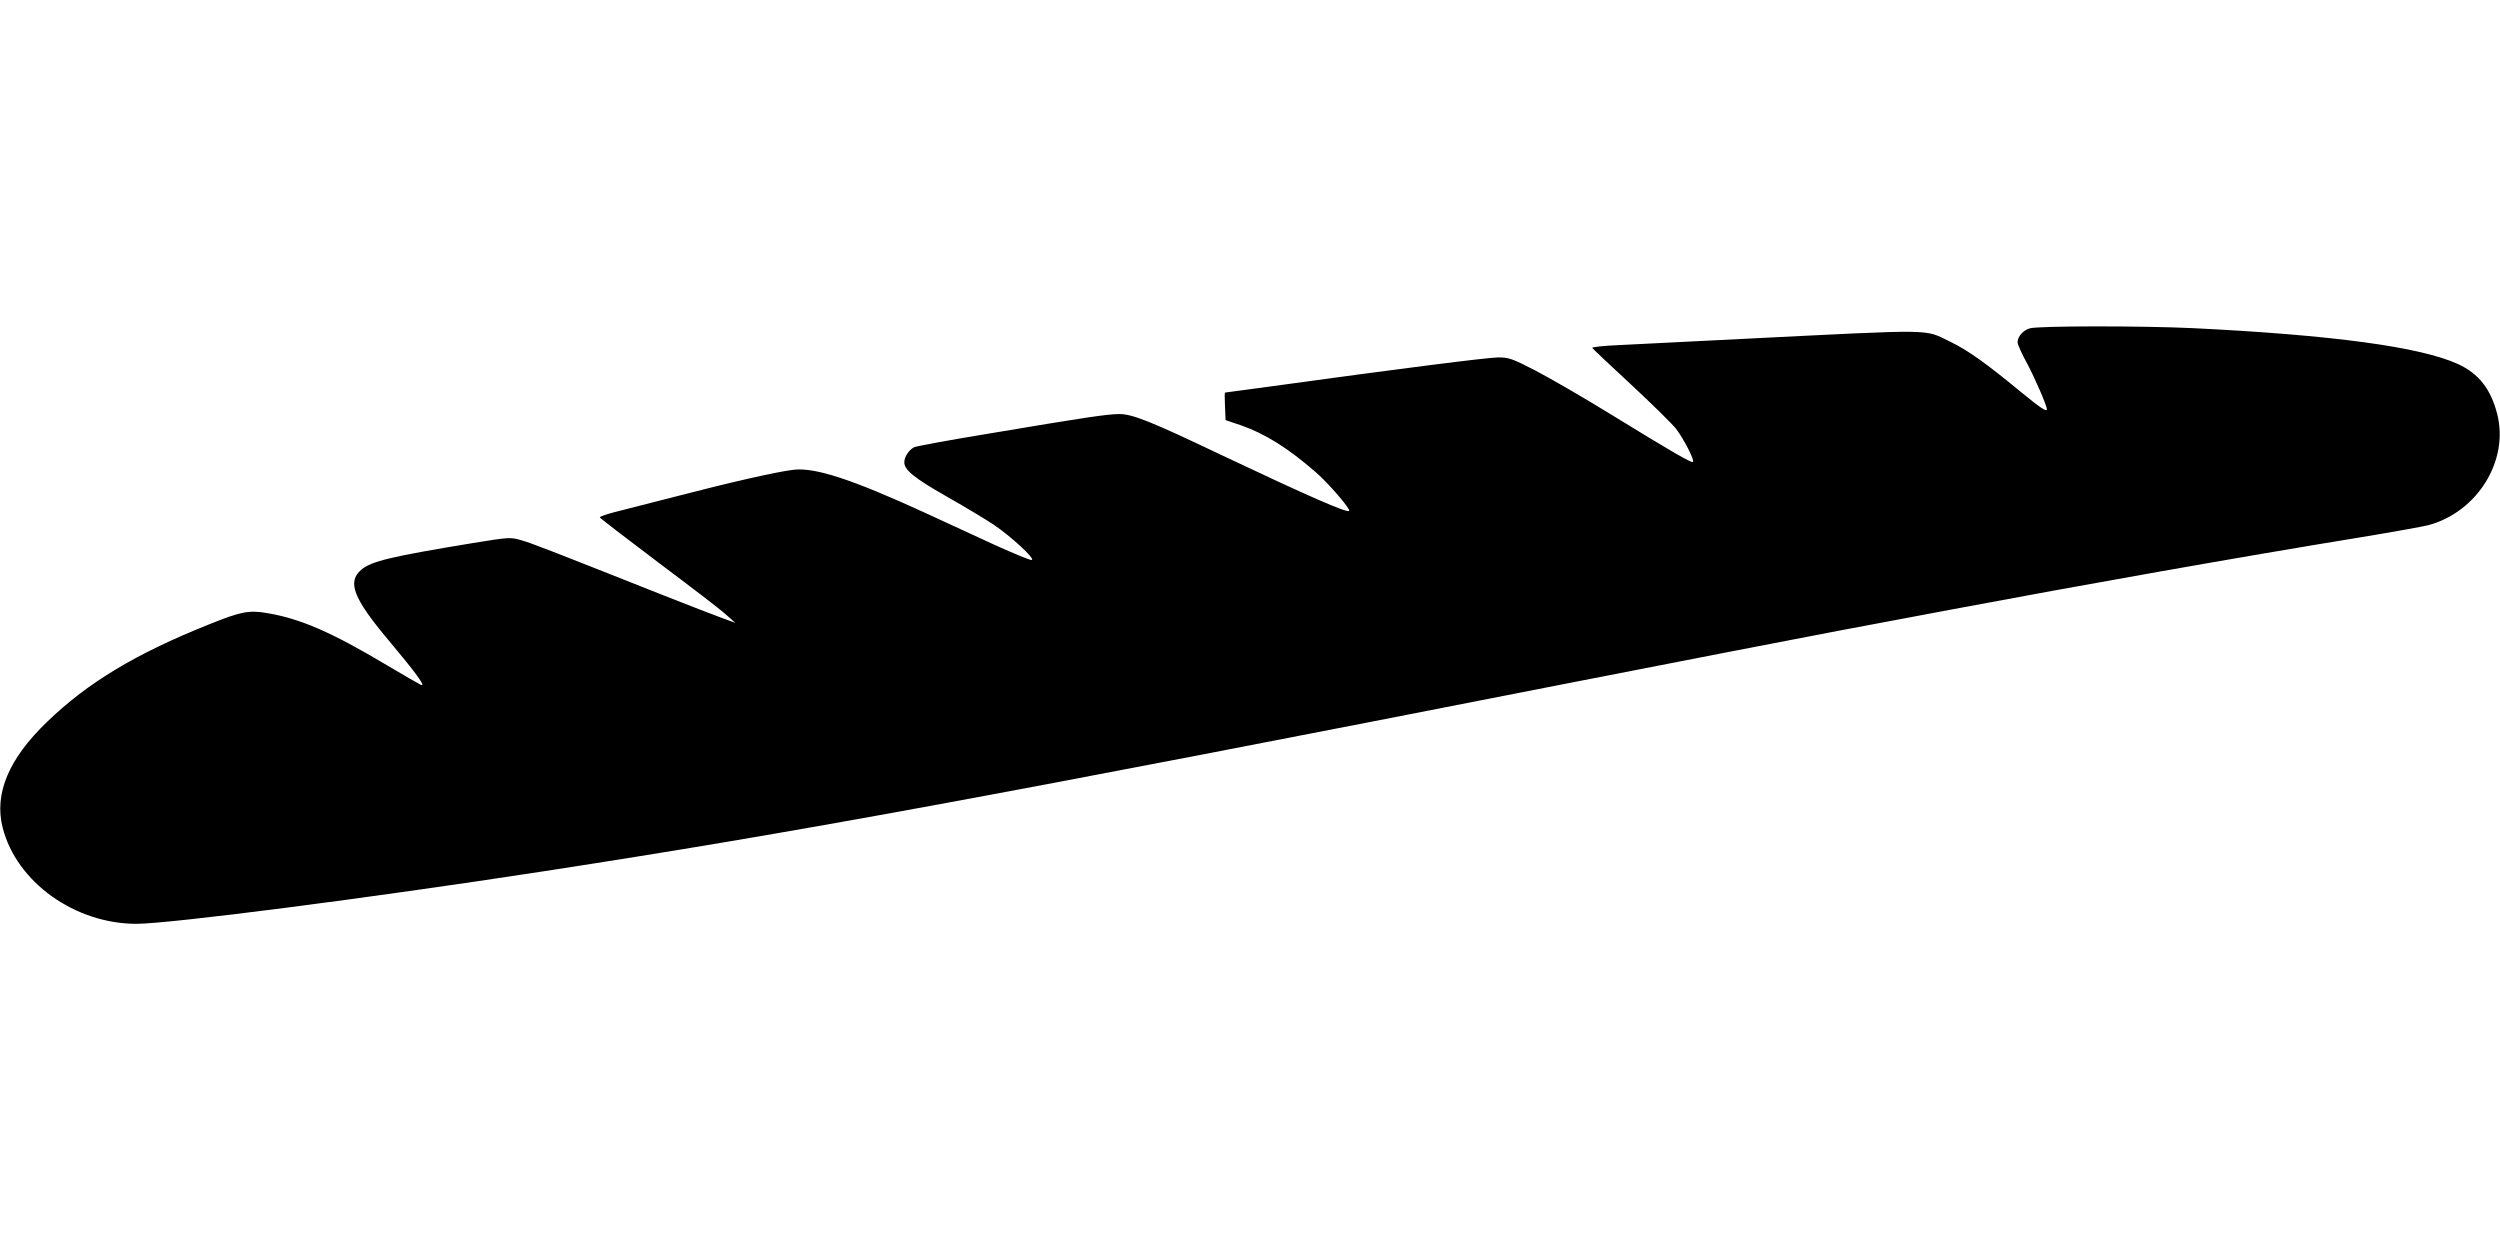
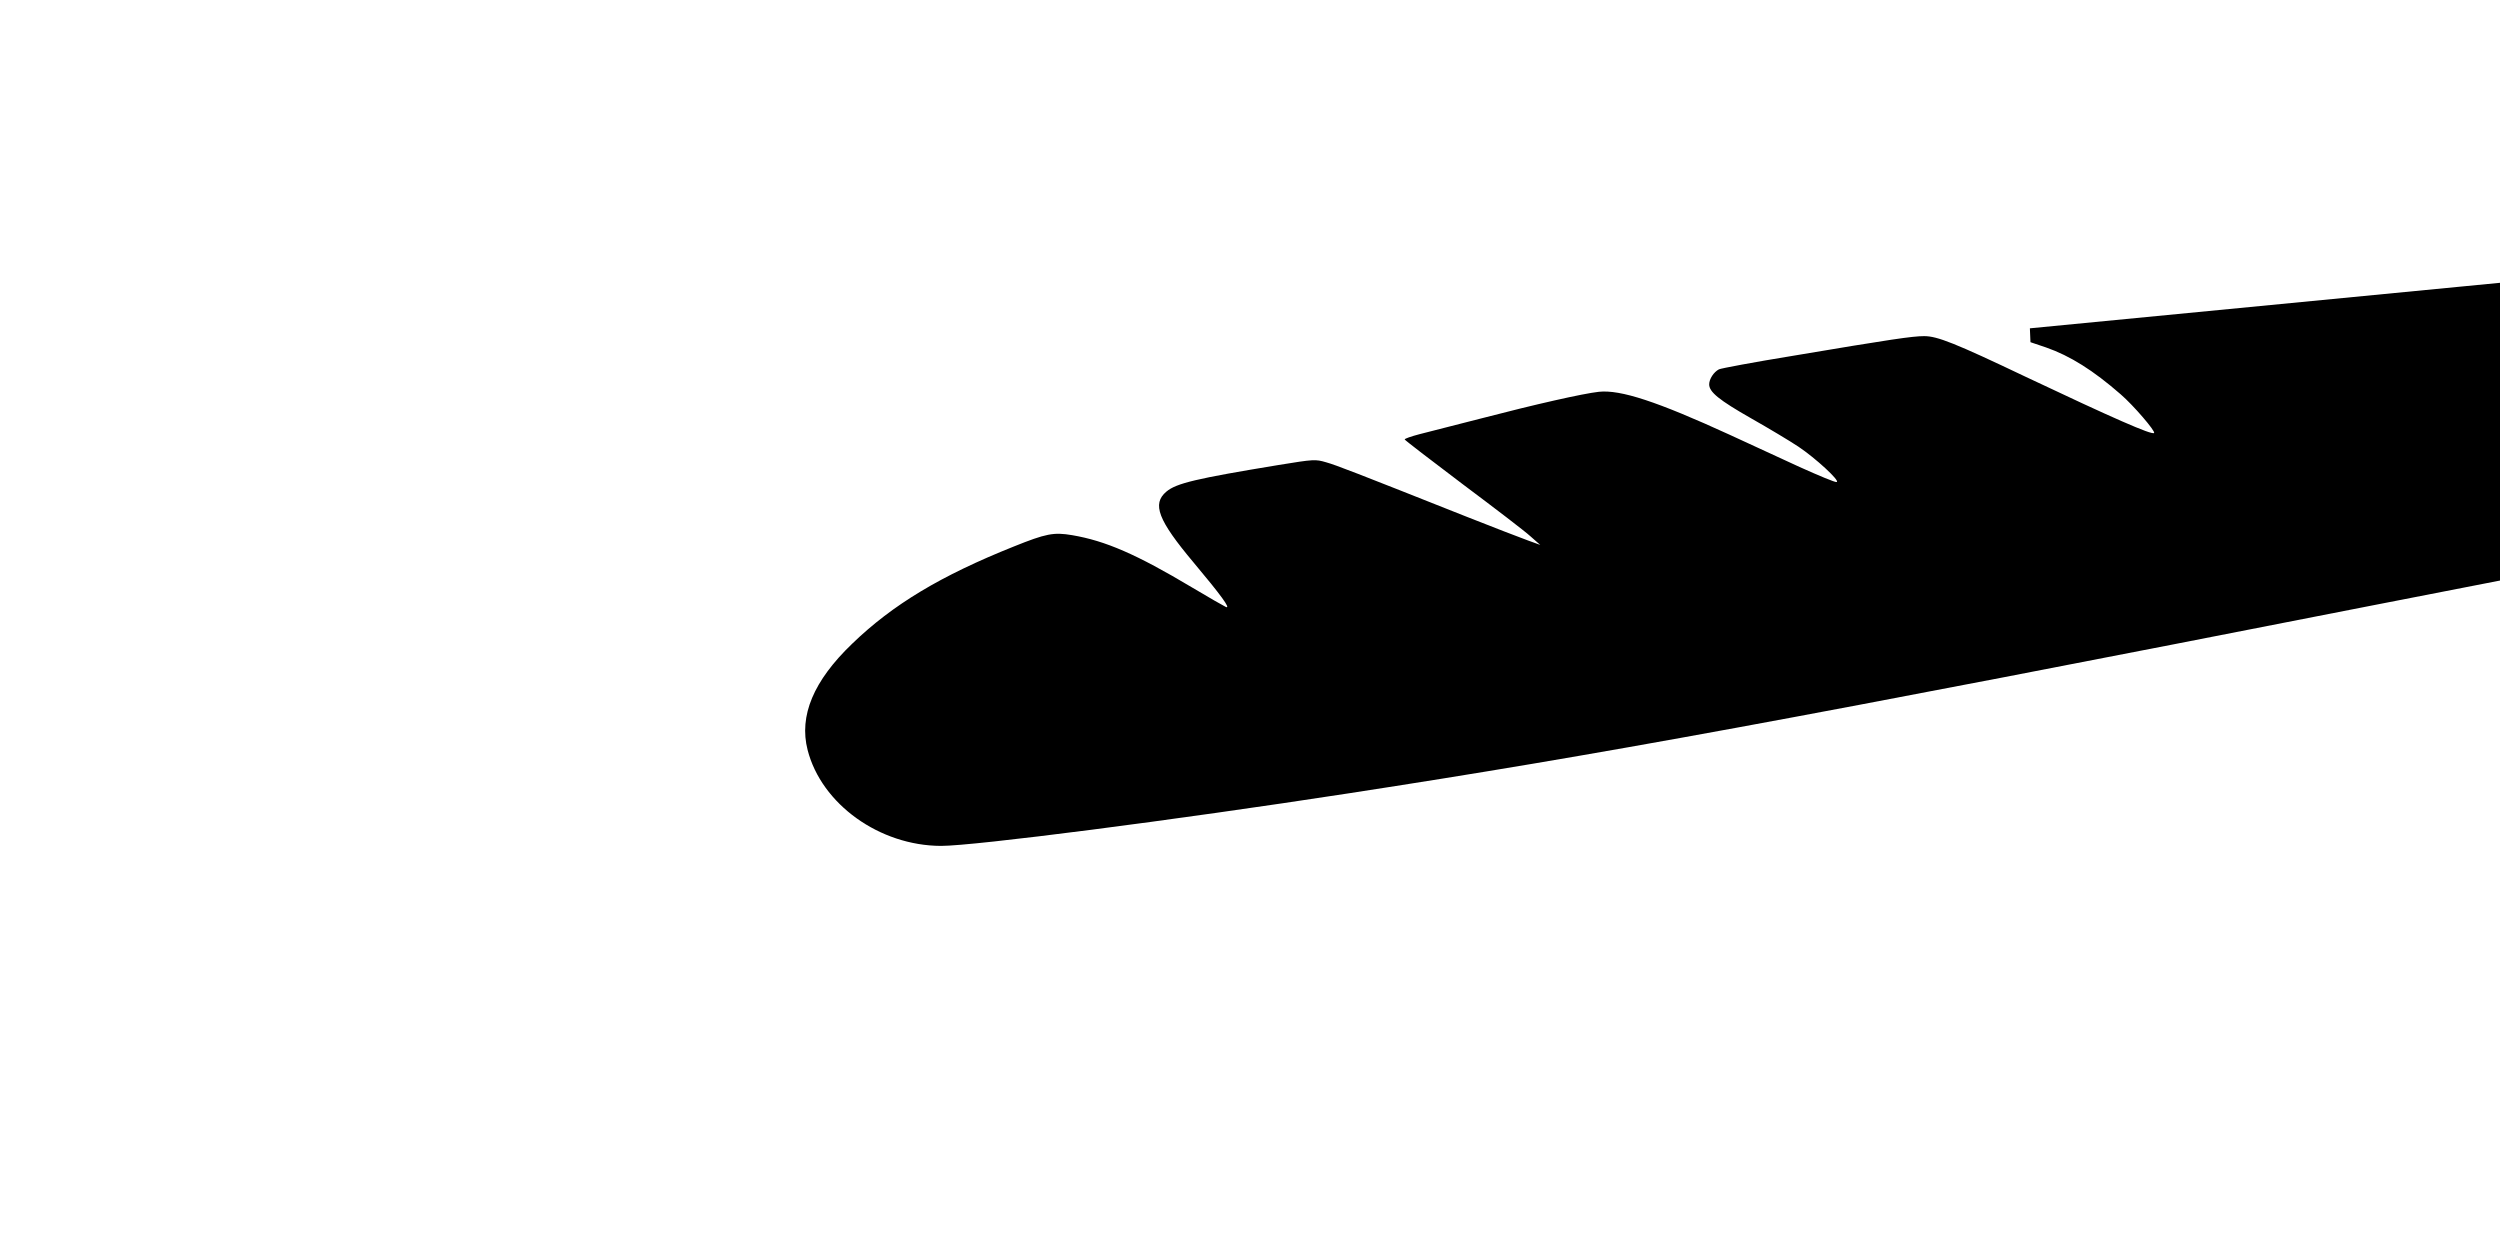
<svg xmlns="http://www.w3.org/2000/svg" version="1.0" width="1280pt" height="640pt" viewBox="0 0 1280 640" preserveAspectRatio="xMidYMid meet">
  <g transform="translate(0,640) scale(0.1,-0.1)" fill="#000000" stroke="none">
-     <path d="M10393 4719 c-35 -10 -63 -42 -63 -72 0 -10 22 -60 50 -110 40 -76 100 -214 100 -232 0 -16 -31 5 -134 89 -177 146 -271 213 -360 256 -138 66 -55 65 -1061 15 -275 -14 -562 -28 -638 -32 -76 -3 -136 -10 -135 -14 2 -4 91 -88 198 -187 107 -99 211 -202 232 -228 41 -55 95 -161 86 -169 -7 -7 -107 51 -423 245 -137 85 -310 184 -382 222 -120 62 -138 68 -192 68 -53 0 -517 -59 -1176 -150 -121 -16 -221 -30 -223 -30 -2 0 -2 -32 0 -70 l3 -71 80 -27 c123 -43 241 -117 382 -240 65 -56 179 -189 171 -198 -12 -11 -210 76 -658 288 -361 172 -452 208 -519 208 -60 0 -169 -16 -674 -101 -197 -32 -367 -64 -377 -69 -27 -14 -50 -50 -50 -77 0 -39 50 -80 215 -174 88 -50 197 -115 242 -145 88 -59 214 -175 196 -181 -7 -3 -92 33 -190 77 -98 45 -259 119 -358 165 -371 170 -559 232 -670 220 -81 -9 -321 -63 -605 -137 -129 -33 -270 -69 -313 -80 -42 -11 -77 -23 -76 -27 0 -3 134 -106 297 -229 163 -122 320 -242 347 -267 l50 -44 -66 24 c-36 13 -176 67 -310 120 -572 227 -667 264 -720 279 -55 16 -61 16 -245 -14 -419 -69 -522 -93 -573 -136 -75 -63 -43 -146 140 -364 140 -167 191 -237 165 -227 -9 4 -88 49 -175 101 -283 169 -442 238 -613 267 -94 16 -134 8 -298 -58 -373 -149 -620 -297 -828 -498 -198 -190 -273 -369 -228 -544 71 -277 368 -490 683 -491 171 0 1190 131 2093 270 1279 197 2240 373 5255 965 292 57 649 127 795 155 146 28 333 64 415 80 83 16 222 43 310 59 88 17 279 53 425 80 676 127 1447 264 2102 371 164 27 318 55 341 61 252 68 415 332 352 572 -33 126 -94 204 -200 253 -192 88 -643 149 -1360 184 -255 12 -788 12 -832 -1z" />
+     <path d="M10393 4719 l3 -71 80 -27 c123 -43 241 -117 382 -240 65 -56 179 -189 171 -198 -12 -11 -210 76 -658 288 -361 172 -452 208 -519 208 -60 0 -169 -16 -674 -101 -197 -32 -367 -64 -377 -69 -27 -14 -50 -50 -50 -77 0 -39 50 -80 215 -174 88 -50 197 -115 242 -145 88 -59 214 -175 196 -181 -7 -3 -92 33 -190 77 -98 45 -259 119 -358 165 -371 170 -559 232 -670 220 -81 -9 -321 -63 -605 -137 -129 -33 -270 -69 -313 -80 -42 -11 -77 -23 -76 -27 0 -3 134 -106 297 -229 163 -122 320 -242 347 -267 l50 -44 -66 24 c-36 13 -176 67 -310 120 -572 227 -667 264 -720 279 -55 16 -61 16 -245 -14 -419 -69 -522 -93 -573 -136 -75 -63 -43 -146 140 -364 140 -167 191 -237 165 -227 -9 4 -88 49 -175 101 -283 169 -442 238 -613 267 -94 16 -134 8 -298 -58 -373 -149 -620 -297 -828 -498 -198 -190 -273 -369 -228 -544 71 -277 368 -490 683 -491 171 0 1190 131 2093 270 1279 197 2240 373 5255 965 292 57 649 127 795 155 146 28 333 64 415 80 83 16 222 43 310 59 88 17 279 53 425 80 676 127 1447 264 2102 371 164 27 318 55 341 61 252 68 415 332 352 572 -33 126 -94 204 -200 253 -192 88 -643 149 -1360 184 -255 12 -788 12 -832 -1z" />
  </g>
</svg>